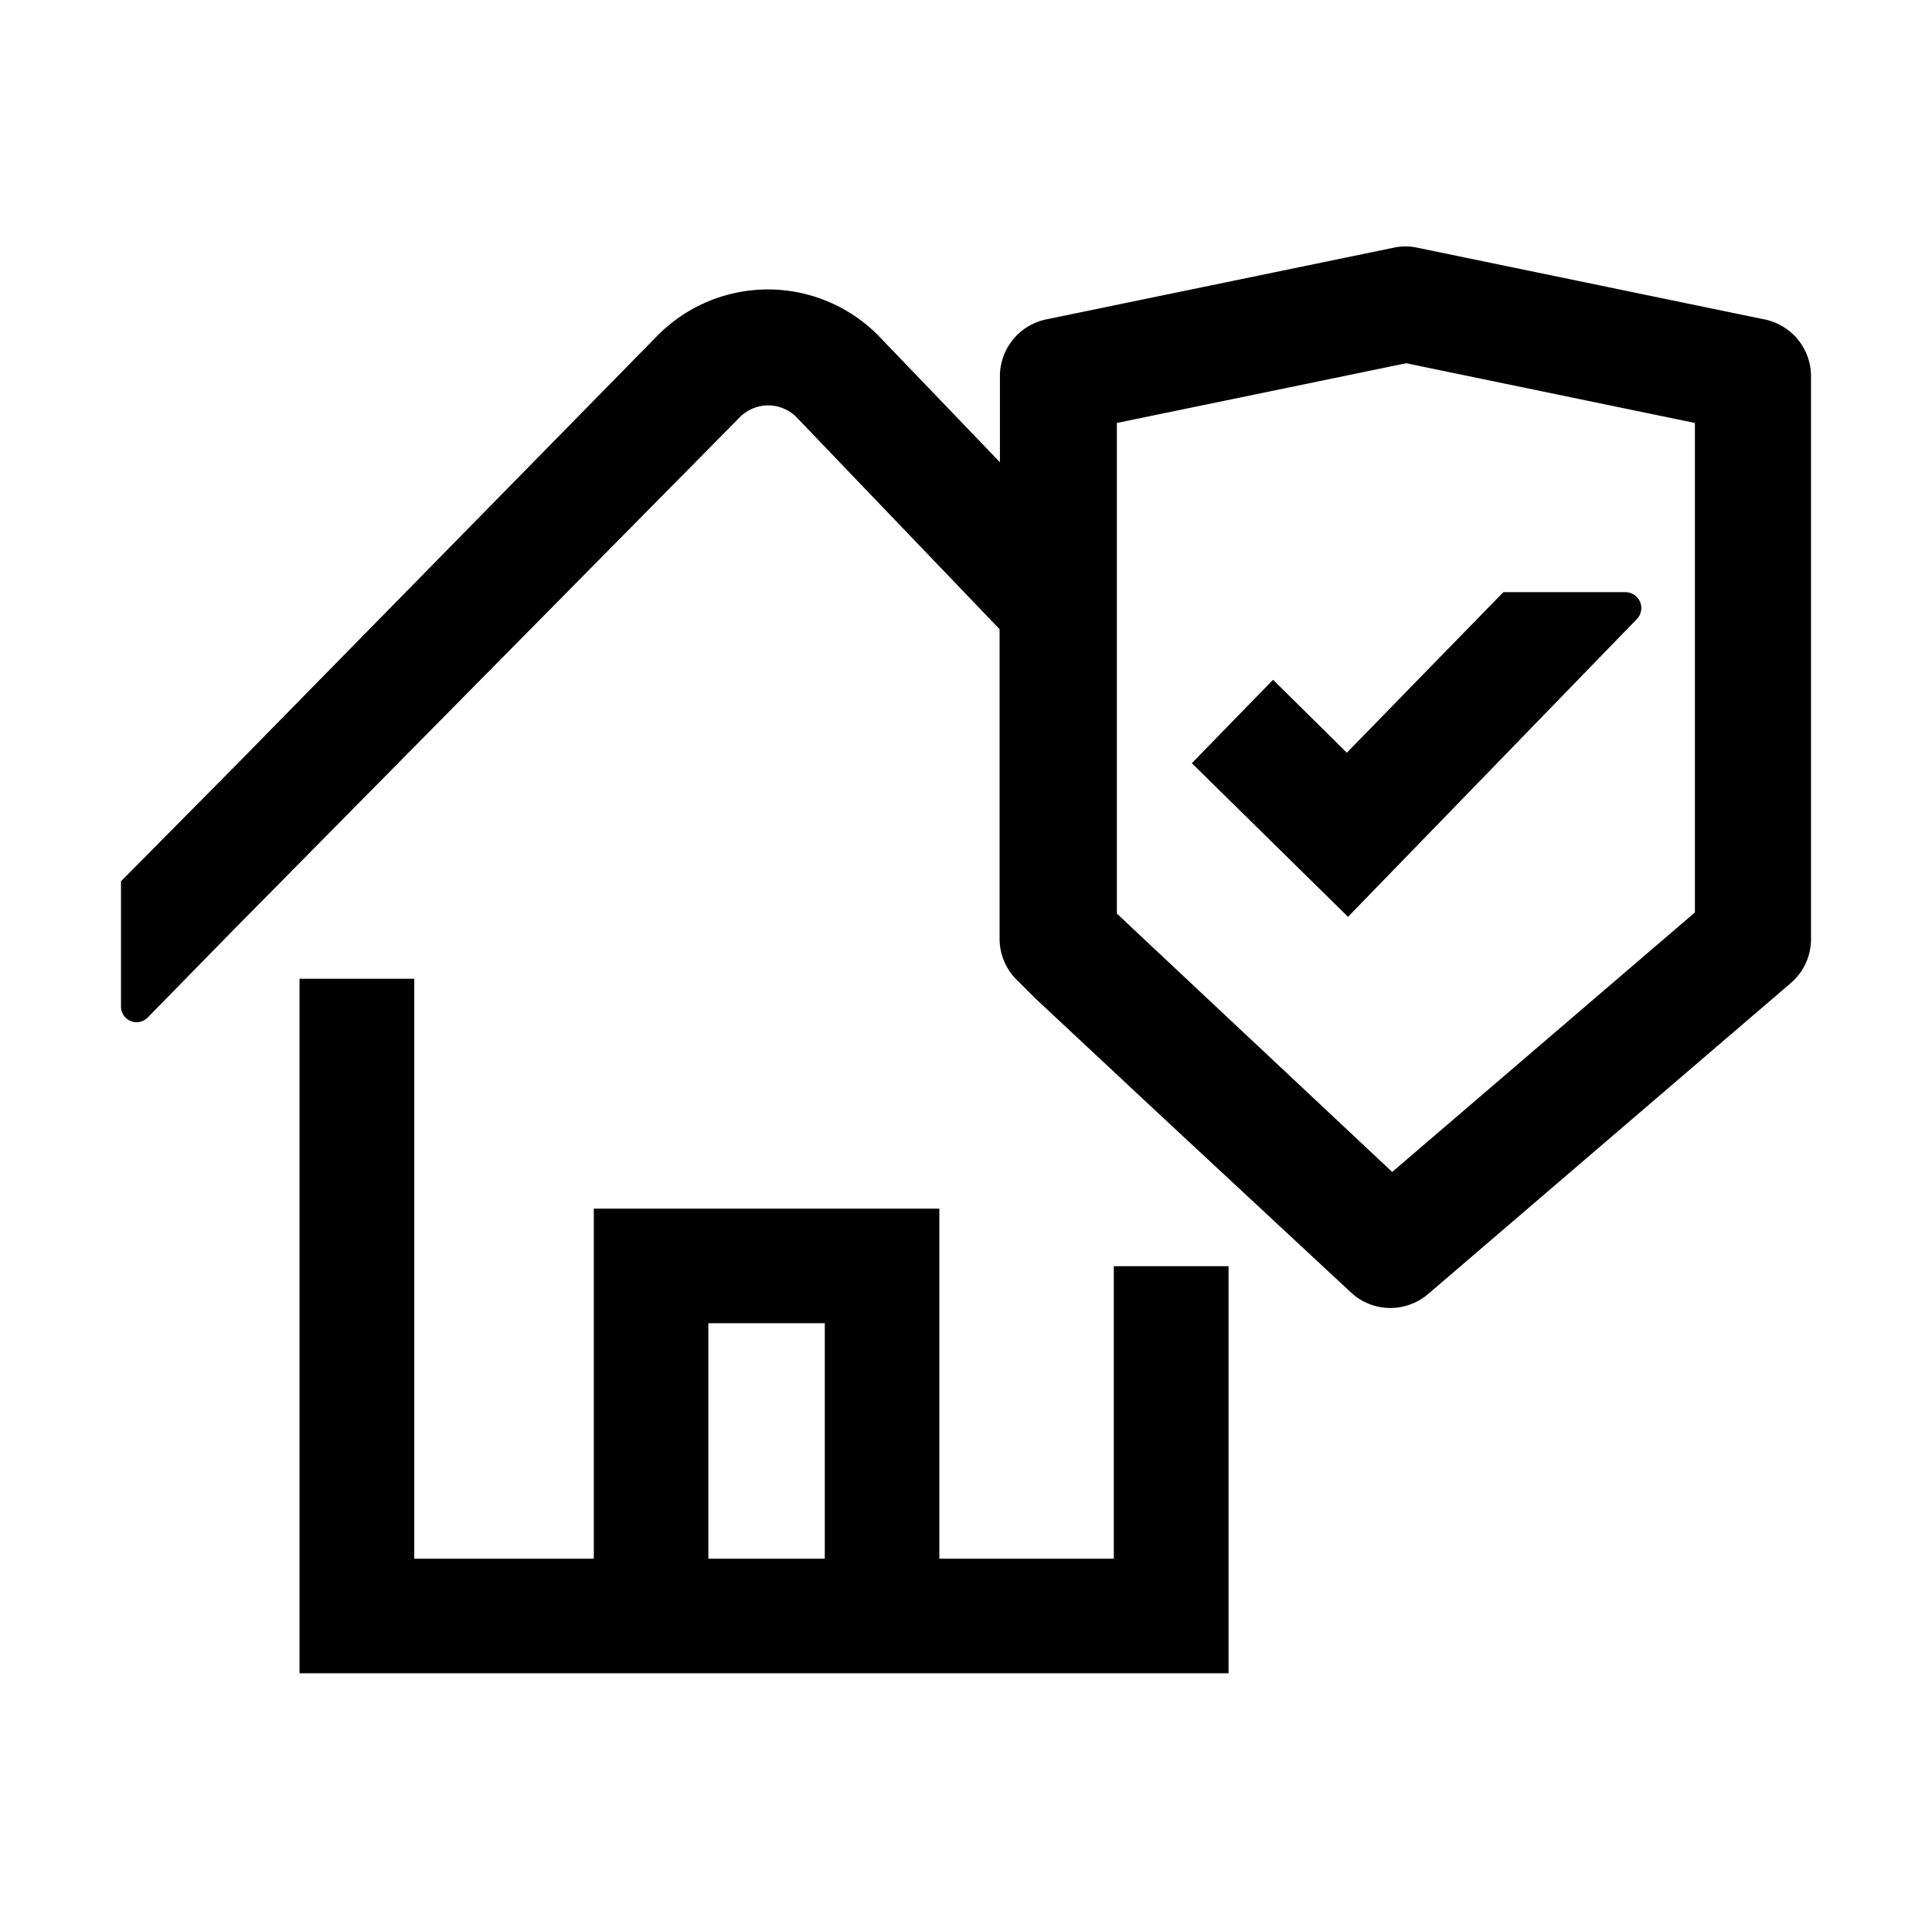
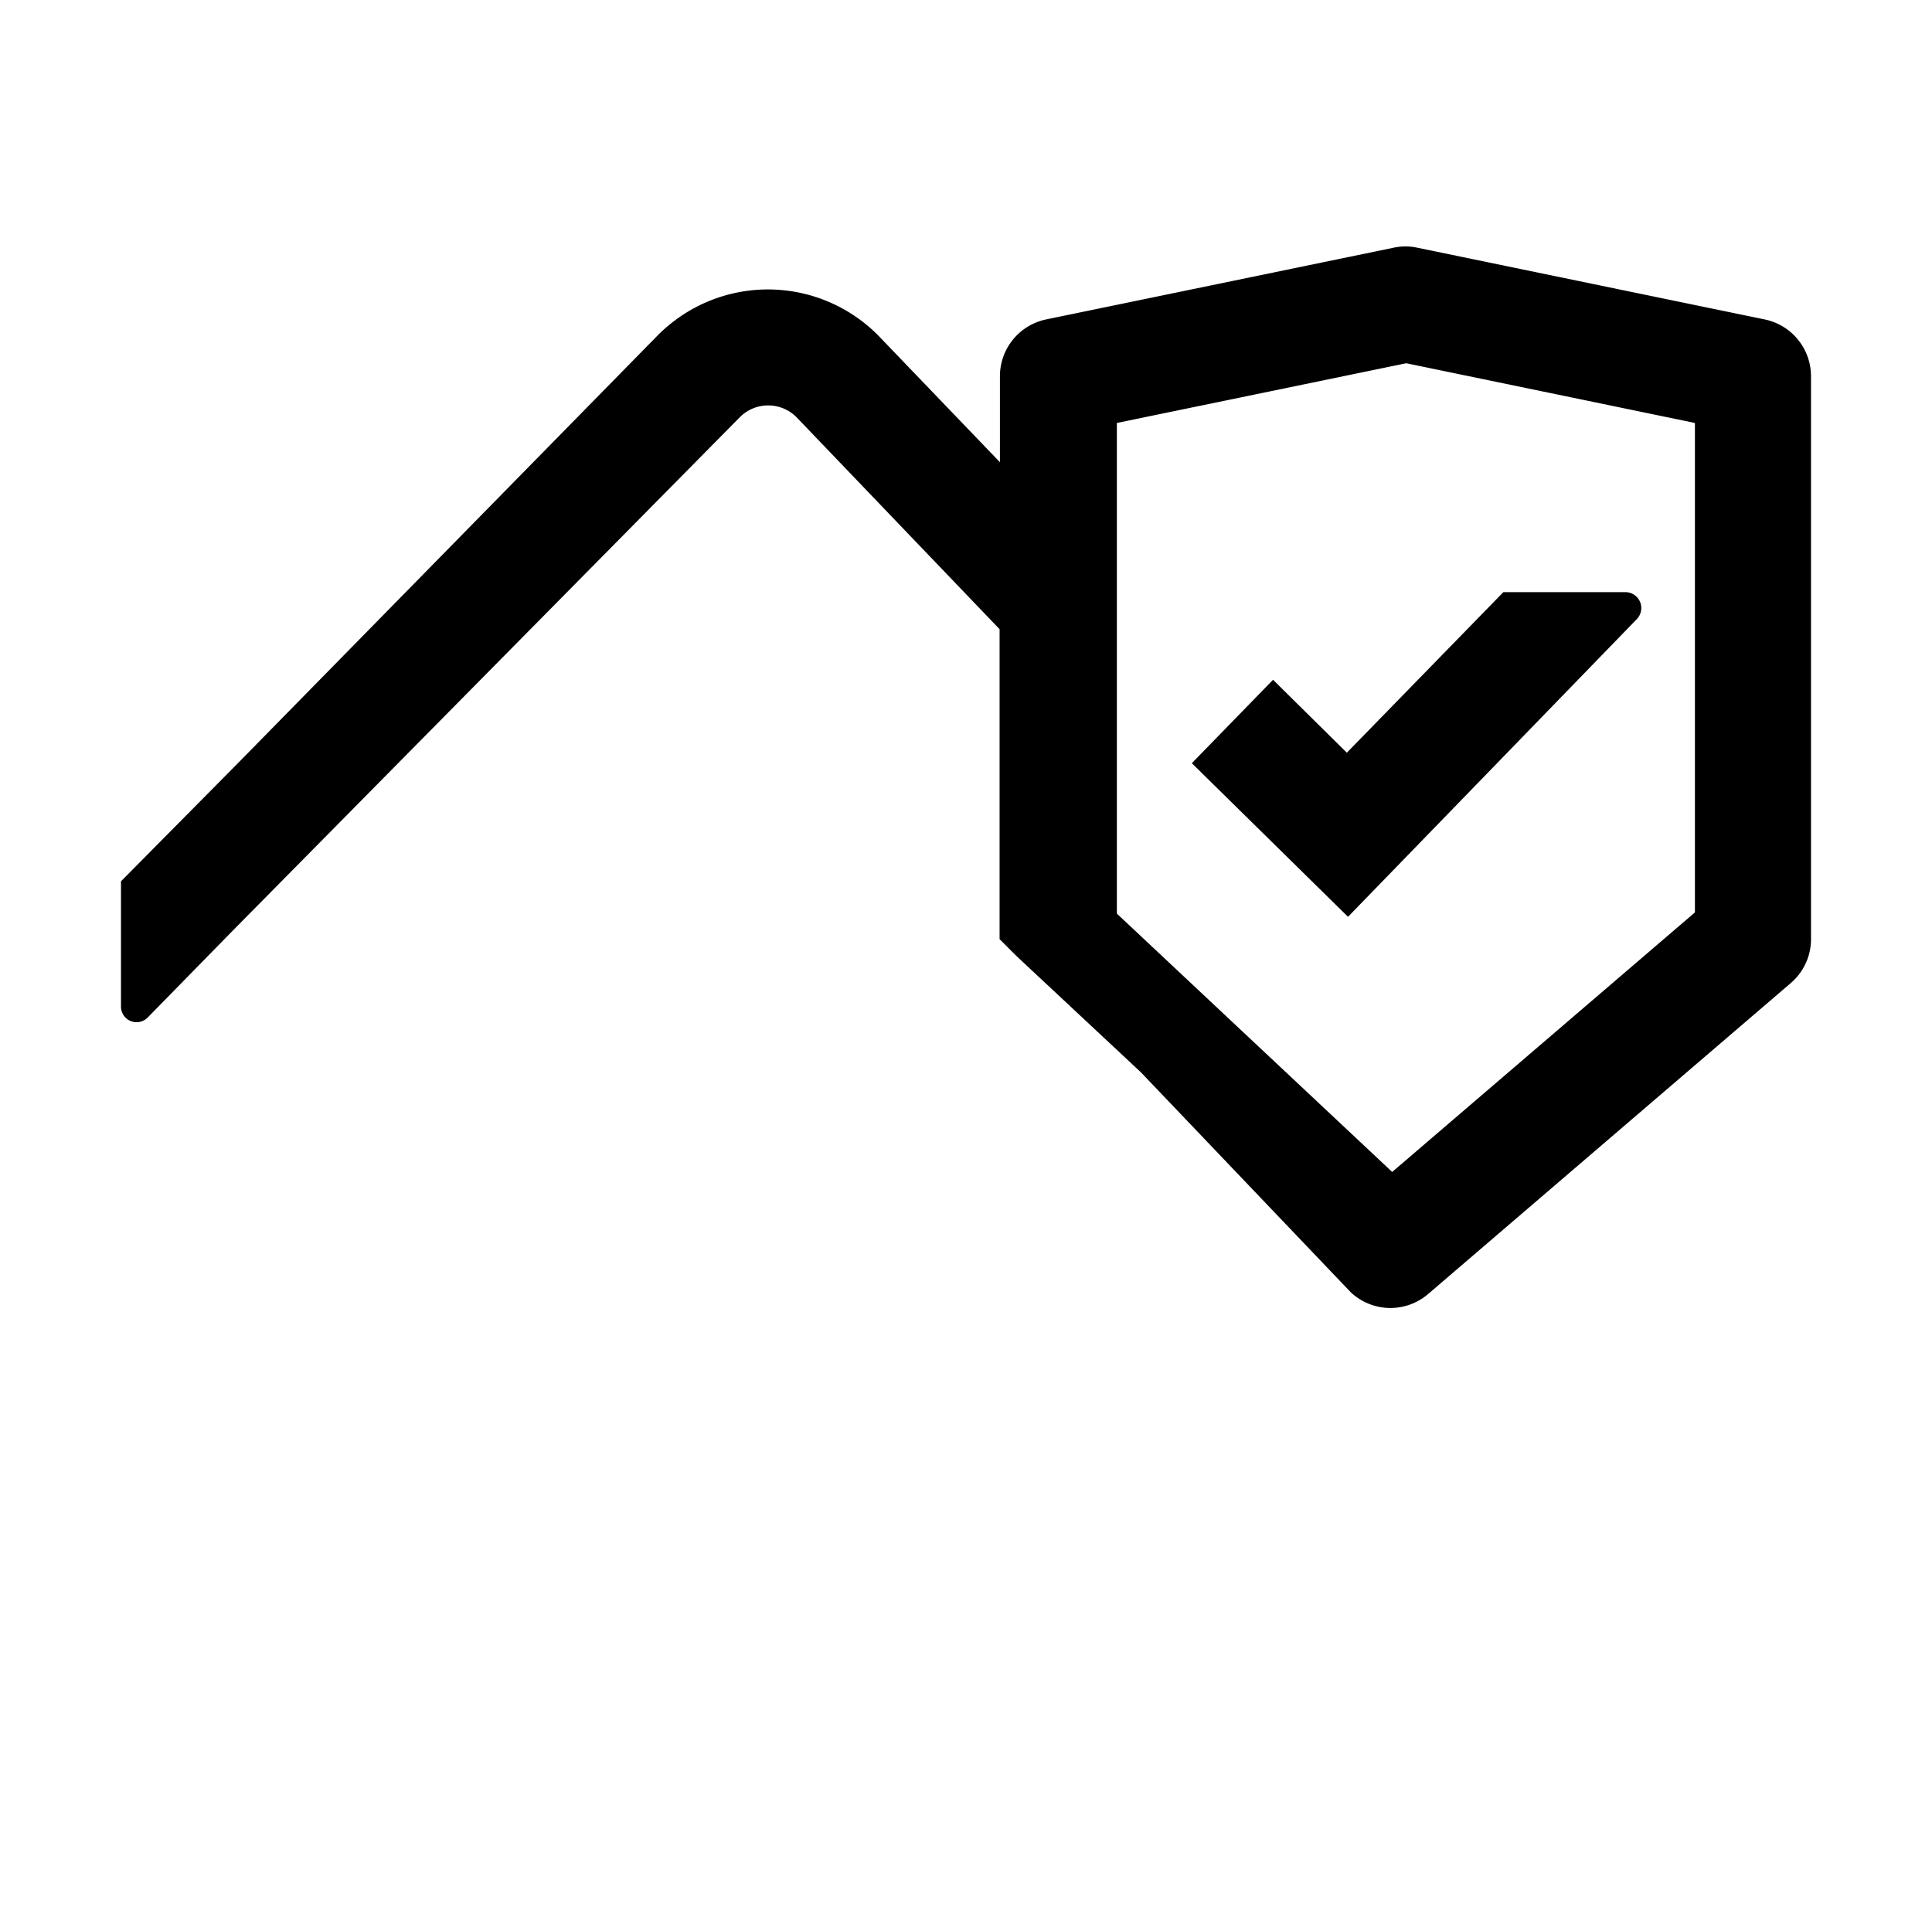
<svg xmlns="http://www.w3.org/2000/svg" id="ac1ea54c-73fa-4fa9-a459-edd248c27b83" data-name="Capa 1" viewBox="0 0 114.17 113.47">
  <title>Mesa de trabajo 5</title>
-   <path d="M104.28,18.88,83.75,14.64a3.26,3.26,0,0,0-1.39,0L61.82,18.88a3.43,3.43,0,0,0-2.73,3.36v5.08l-7.21-7.51a9.17,9.17,0,0,0-13,0L14,45.17l0,0L7.15,52.09v7.39a.92.92,0,0,0,1.57.67l5.17-5.28h0L43.72,24.66a2.36,2.36,0,0,1,3.35,0l12,12.53V55.51A3.43,3.43,0,0,0,60.17,58l1,1,7.35,6.87L79.82,76.38a3.42,3.42,0,0,0,4.58.1l21.42-18.37a3.42,3.42,0,0,0,1.2-2.6V22.24A3.43,3.43,0,0,0,104.28,18.88Zm-4.12,35.05L82.27,69.27,66,54V25l17.1-3.53L100.16,25Z" />
+   <path d="M104.28,18.88,83.75,14.64a3.26,3.26,0,0,0-1.39,0L61.82,18.88a3.43,3.43,0,0,0-2.73,3.36v5.08l-7.21-7.51a9.17,9.17,0,0,0-13,0L14,45.17l0,0L7.15,52.09v7.39a.92.92,0,0,0,1.57.67l5.17-5.28h0L43.72,24.66a2.36,2.36,0,0,1,3.35,0l12,12.53V55.51l1,1,7.35,6.87L79.82,76.38a3.42,3.42,0,0,0,4.58.1l21.42-18.37a3.42,3.42,0,0,0,1.2-2.6V22.24A3.43,3.43,0,0,0,104.28,18.88Zm-4.12,35.05L82.27,69.27,66,54V25l17.1-3.53L100.16,25Z" />
  <path d="M75.23,40.18l-4.8,4.93,9.23,9.08h0l8.44-8.7,8.62-8.89a.94.94,0,0,0-.65-1.6H88.84l0,0h0l-9.25,9.49Z" />
-   <path d="M65.82,92.13H55.51V71.44H35.09V92.13H24.48V57.85H17.7V98.9H72.6V74.84H65.82Zm-17.08,0H41.86V78.21h6.88Z" />
</svg>